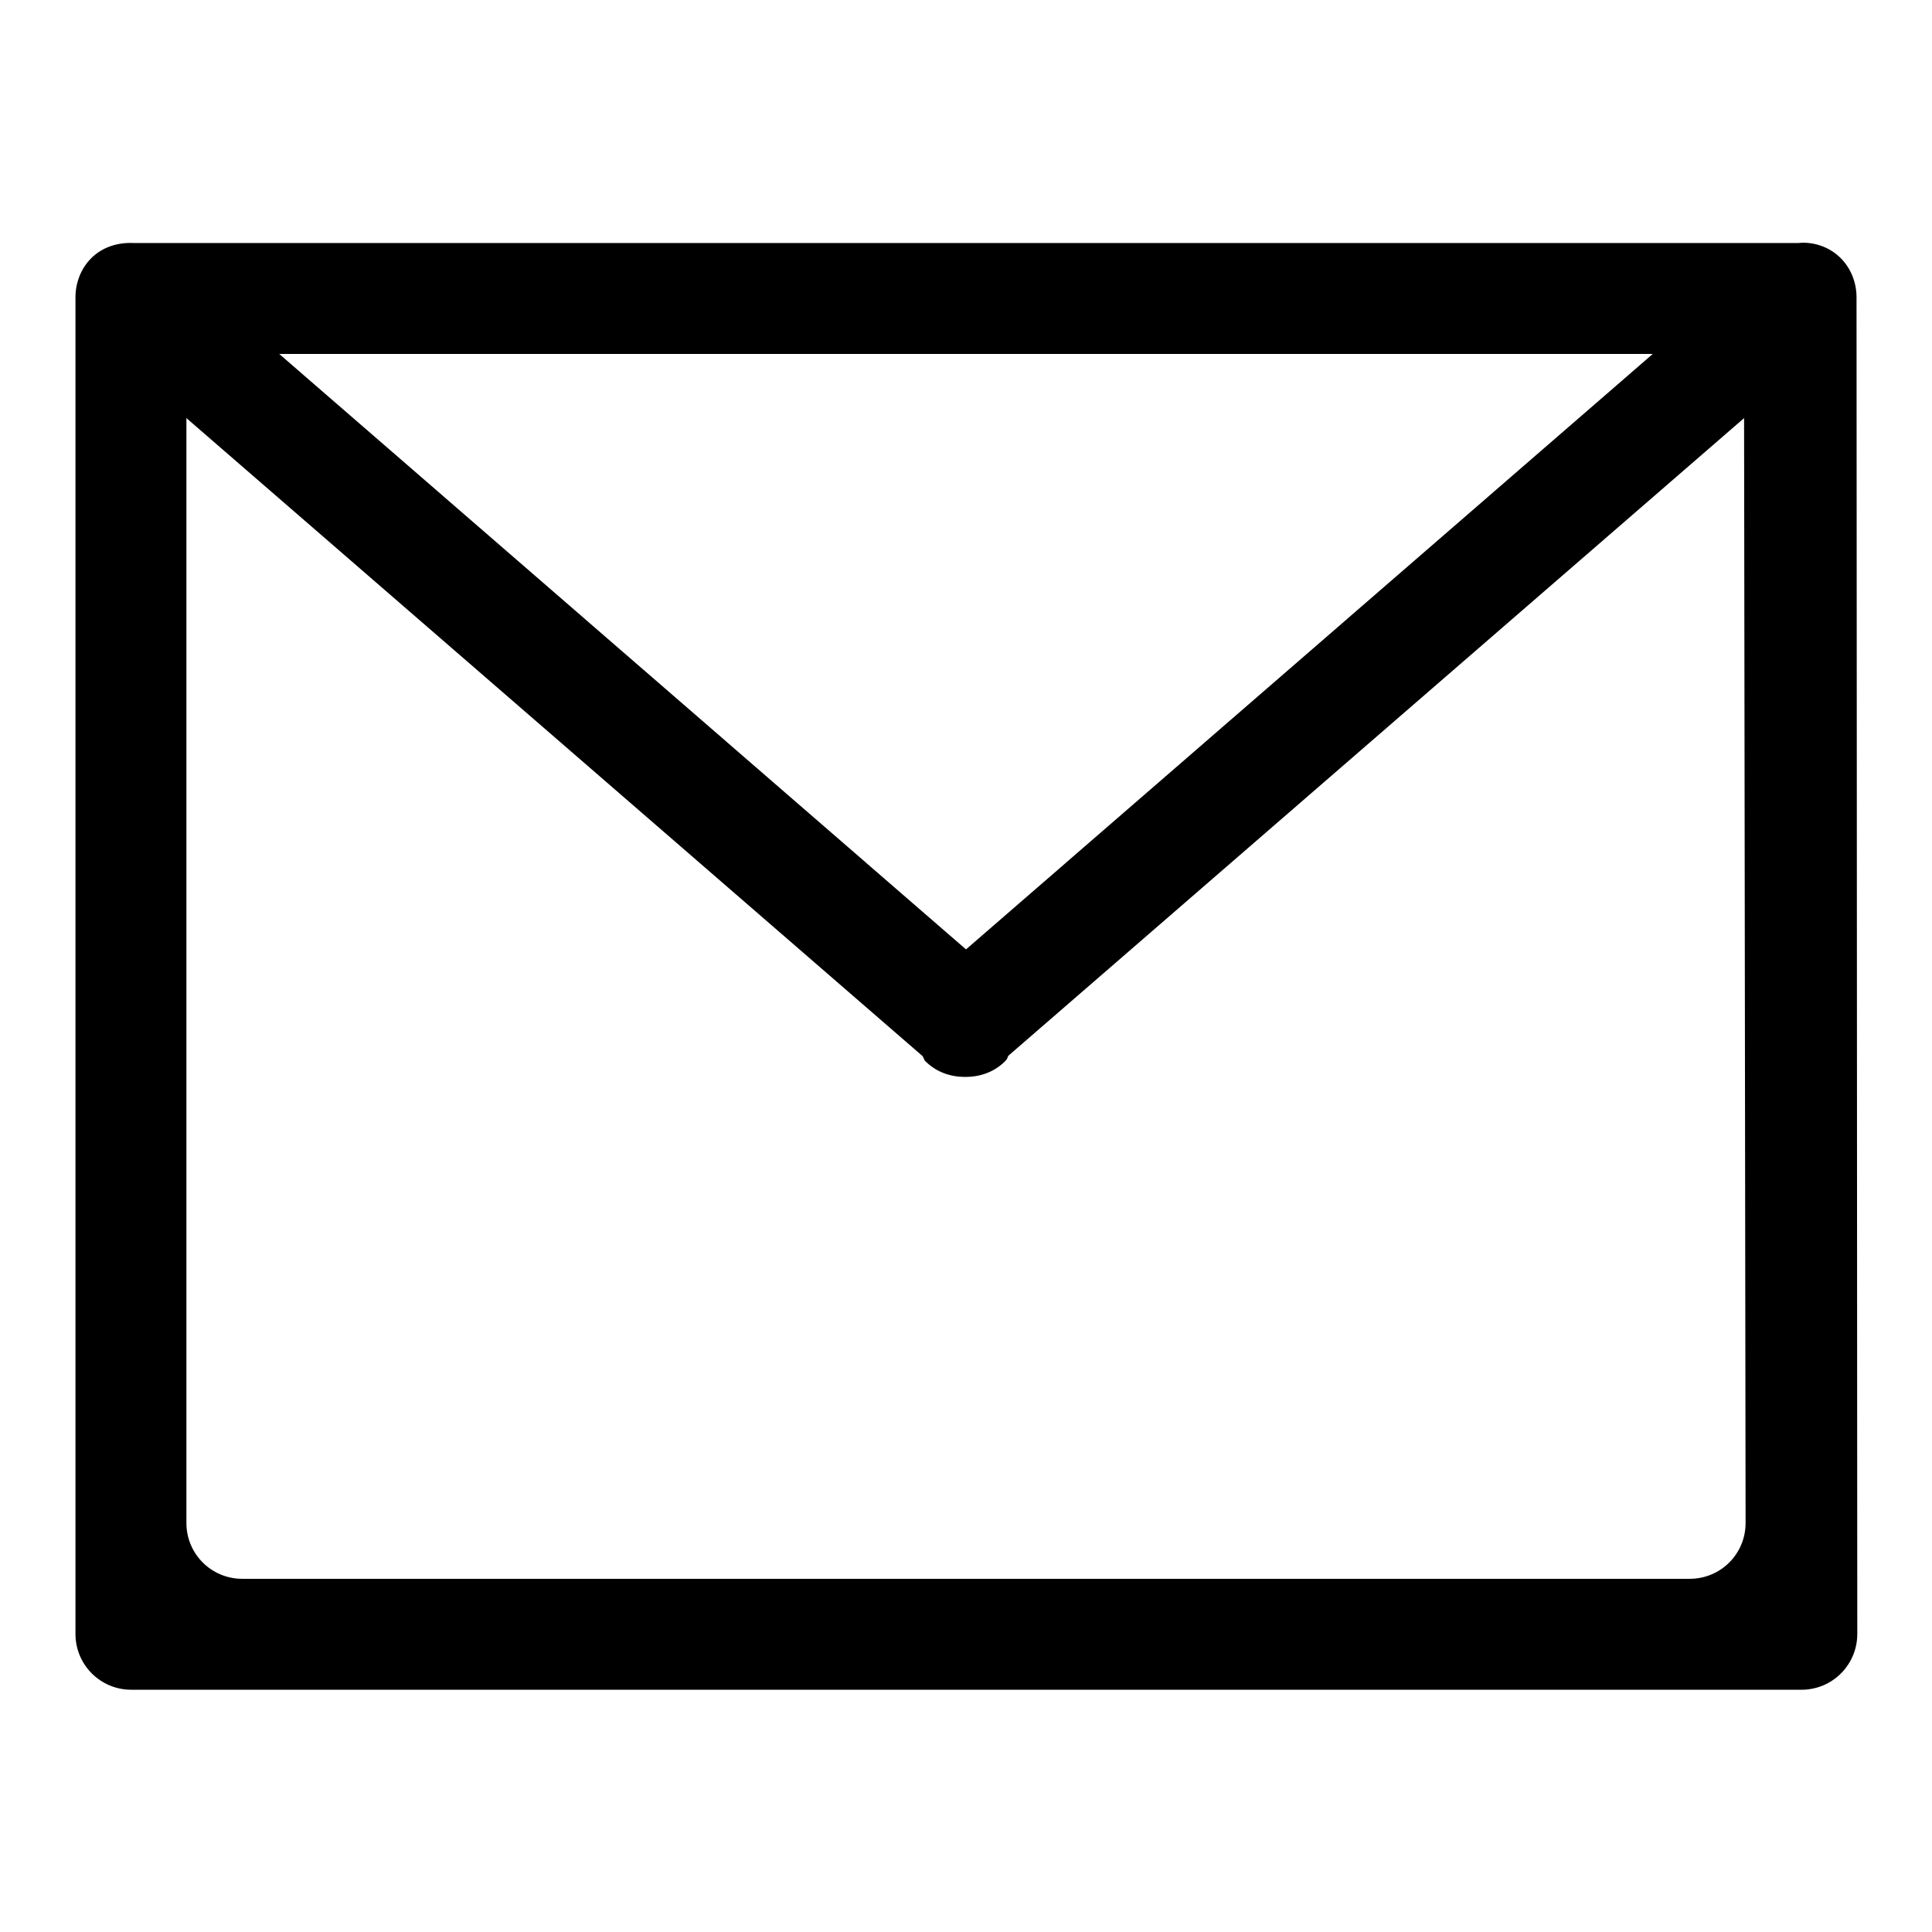
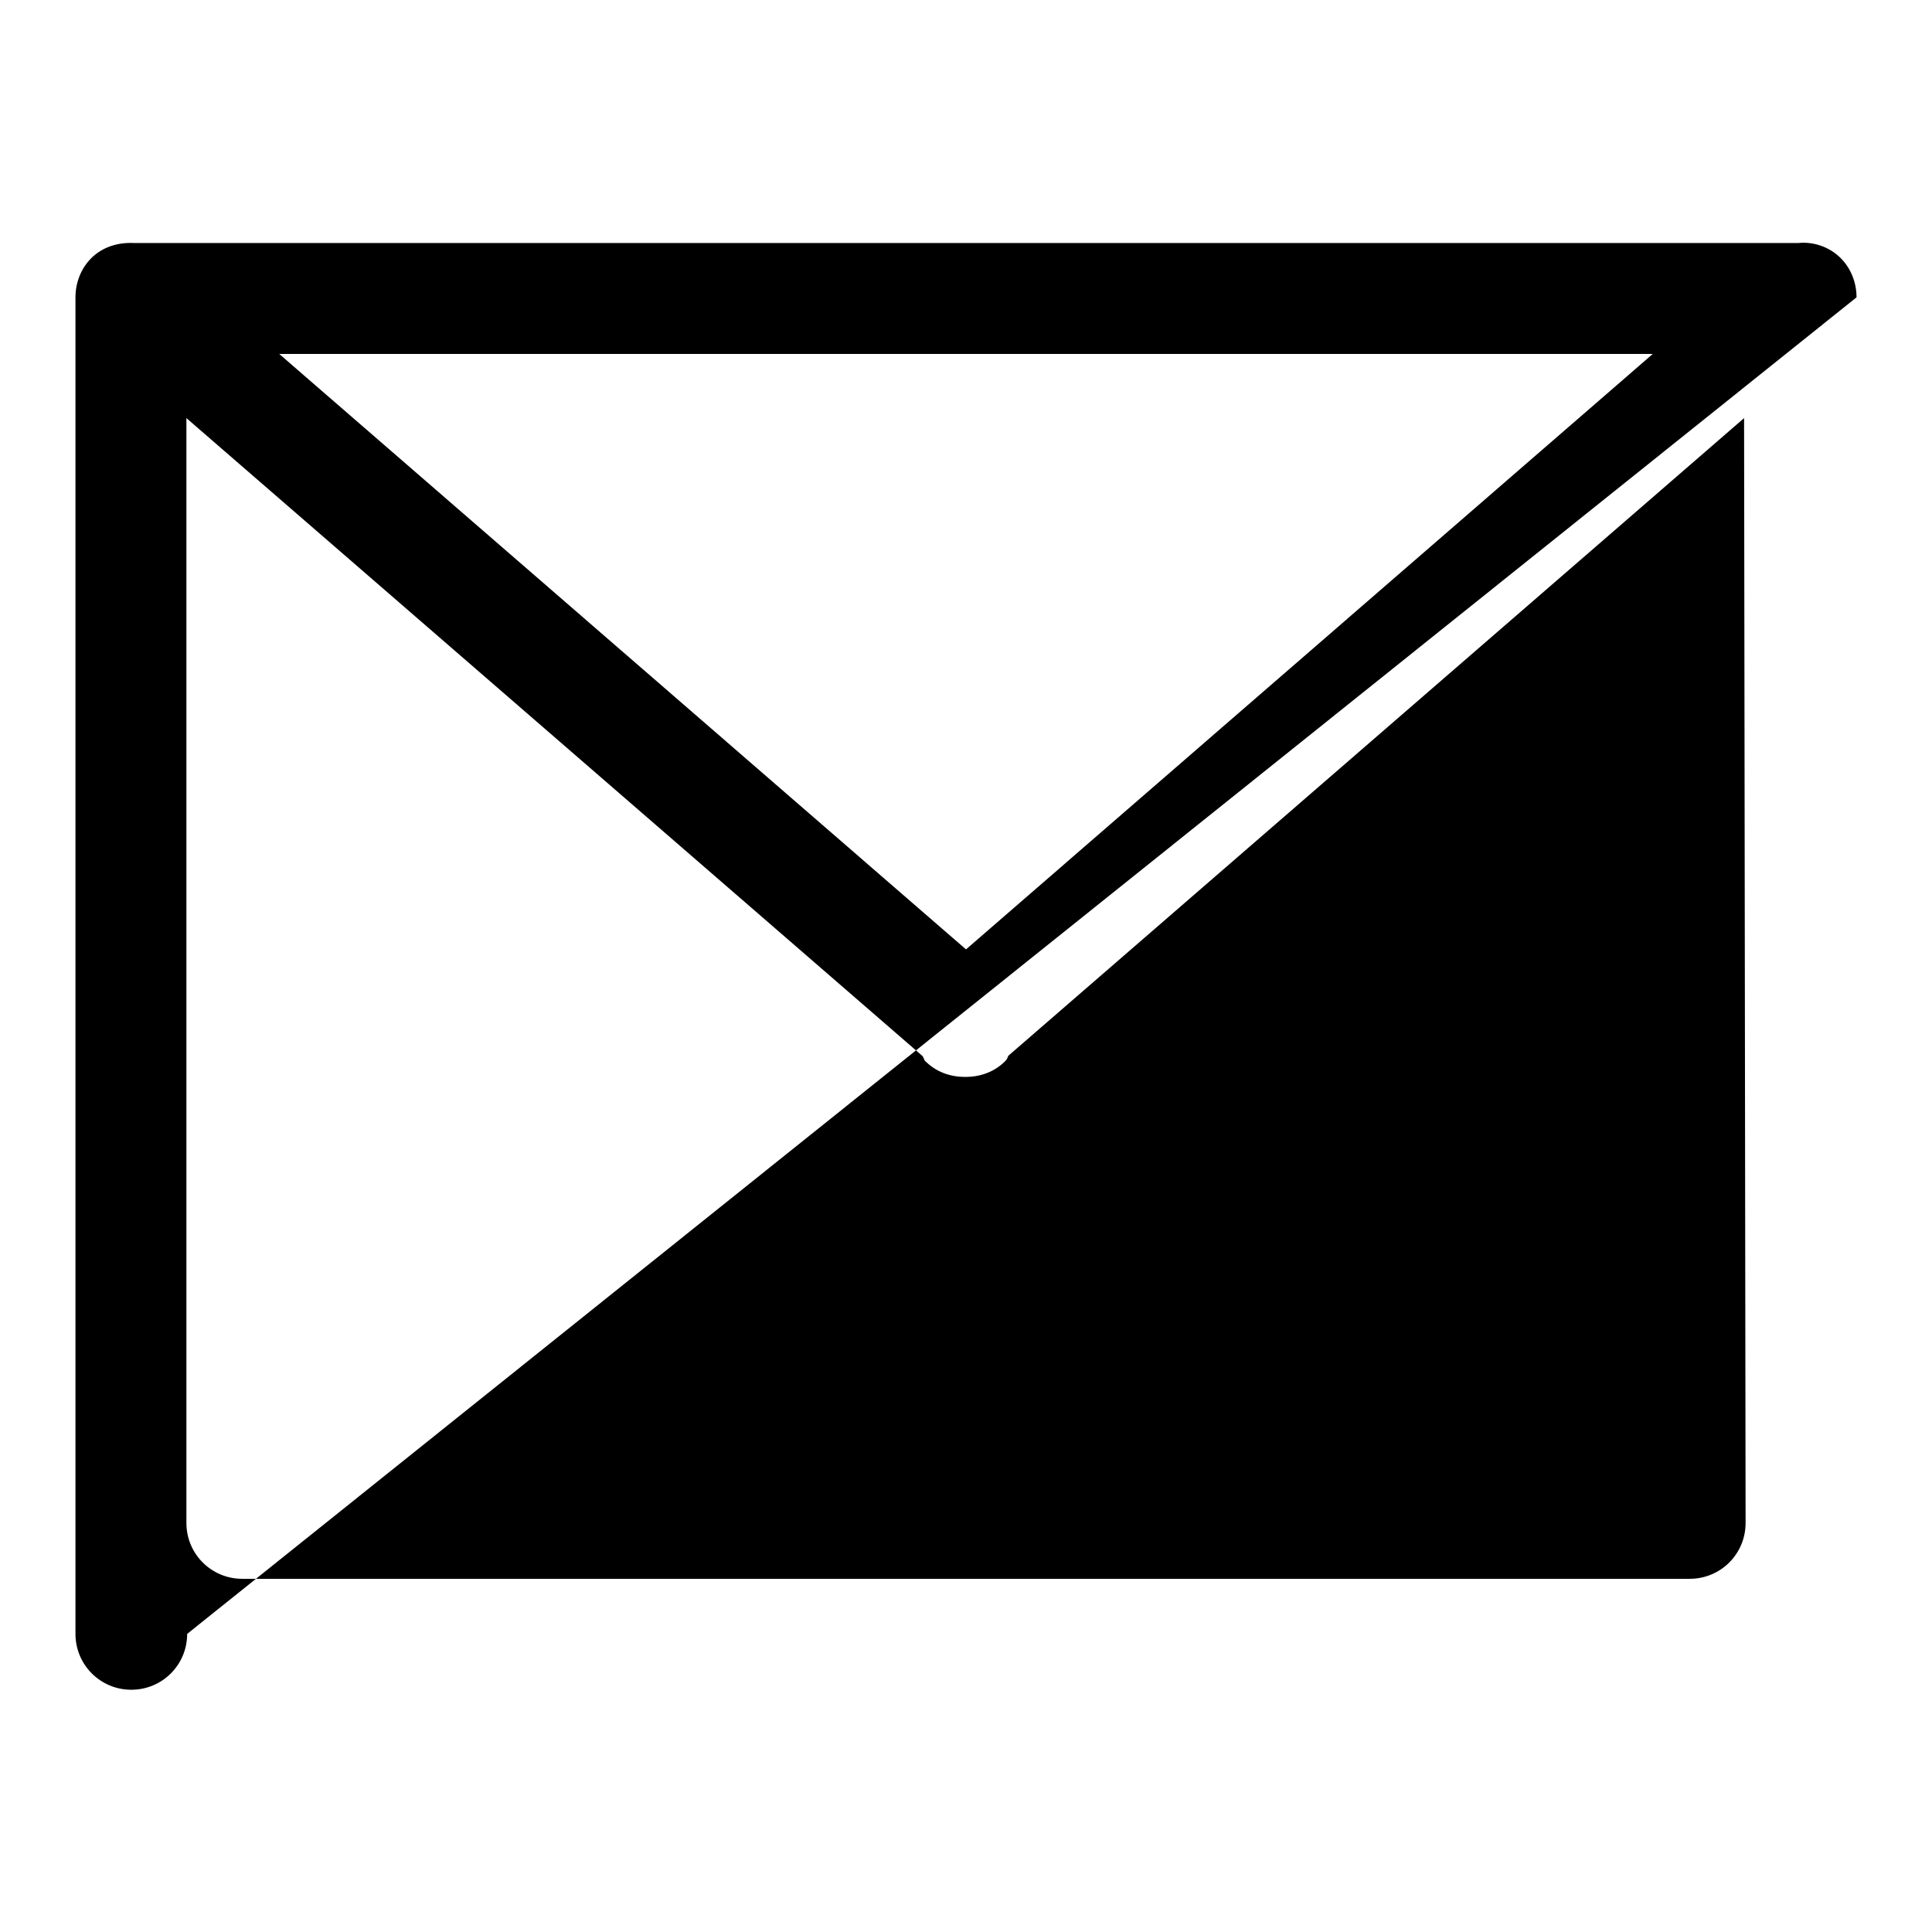
<svg xmlns="http://www.w3.org/2000/svg" version="1.1" x="0px" y="0px" viewBox="0 0 256 256" enable-background="new 0 0 256 256" xml:space="preserve">
  <g>
    <g>
      <g>
        <g id="envelope">
          <g>
-             <path fill="#000000" d="M246,39.4c0-1.9-0.7-3.8-2.1-5.2c-1.5-1.5-3.6-2.2-5.6-2H17.7c-2-0.1-4.1,0.5-5.6,2c-1.4,1.4-2.1,3.3-2.1,5.2c0,0,0,0.1,0,0.1v177c0,4.1,3.3,7.4,7.4,7.4h221.3c4.1,0,7.4-3.3,7.4-7.4L246,39.4C246,39.5,246,39.4,246,39.4z M219,46.9l-91,78.9L37,46.9H219z M231.3,201.8c0,4.1-3.3,7.4-7.4,7.4H32.1c-4.1,0-7.4-3.3-7.4-7.4V55.4l97.5,84.5c0.2,0.2,0.2,0.5,0.4,0.7c1.5,1.5,3.4,2.1,5.3,2.1c1.9,0,3.8-0.6,5.3-2.1c0.2-0.2,0.3-0.4,0.4-0.7l97.5-84.5L231.3,201.8L231.3,201.8z" />
+             <path fill="#000000" d="M246,39.4c0-1.9-0.7-3.8-2.1-5.2c-1.5-1.5-3.6-2.2-5.6-2H17.7c-2-0.1-4.1,0.5-5.6,2c-1.4,1.4-2.1,3.3-2.1,5.2c0,0,0,0.1,0,0.1v177c0,4.1,3.3,7.4,7.4,7.4c4.1,0,7.4-3.3,7.4-7.4L246,39.4C246,39.5,246,39.4,246,39.4z M219,46.9l-91,78.9L37,46.9H219z M231.3,201.8c0,4.1-3.3,7.4-7.4,7.4H32.1c-4.1,0-7.4-3.3-7.4-7.4V55.4l97.5,84.5c0.2,0.2,0.2,0.5,0.4,0.7c1.5,1.5,3.4,2.1,5.3,2.1c1.9,0,3.8-0.6,5.3-2.1c0.2-0.2,0.3-0.4,0.4-0.7l97.5-84.5L231.3,201.8L231.3,201.8z" />
          </g>
        </g>
      </g>
      <g />
      <g />
      <g />
      <g />
      <g />
      <g />
      <g />
      <g />
      <g />
      <g />
      <g />
      <g />
      <g />
      <g />
      <g />
    </g>
  </g>
</svg>